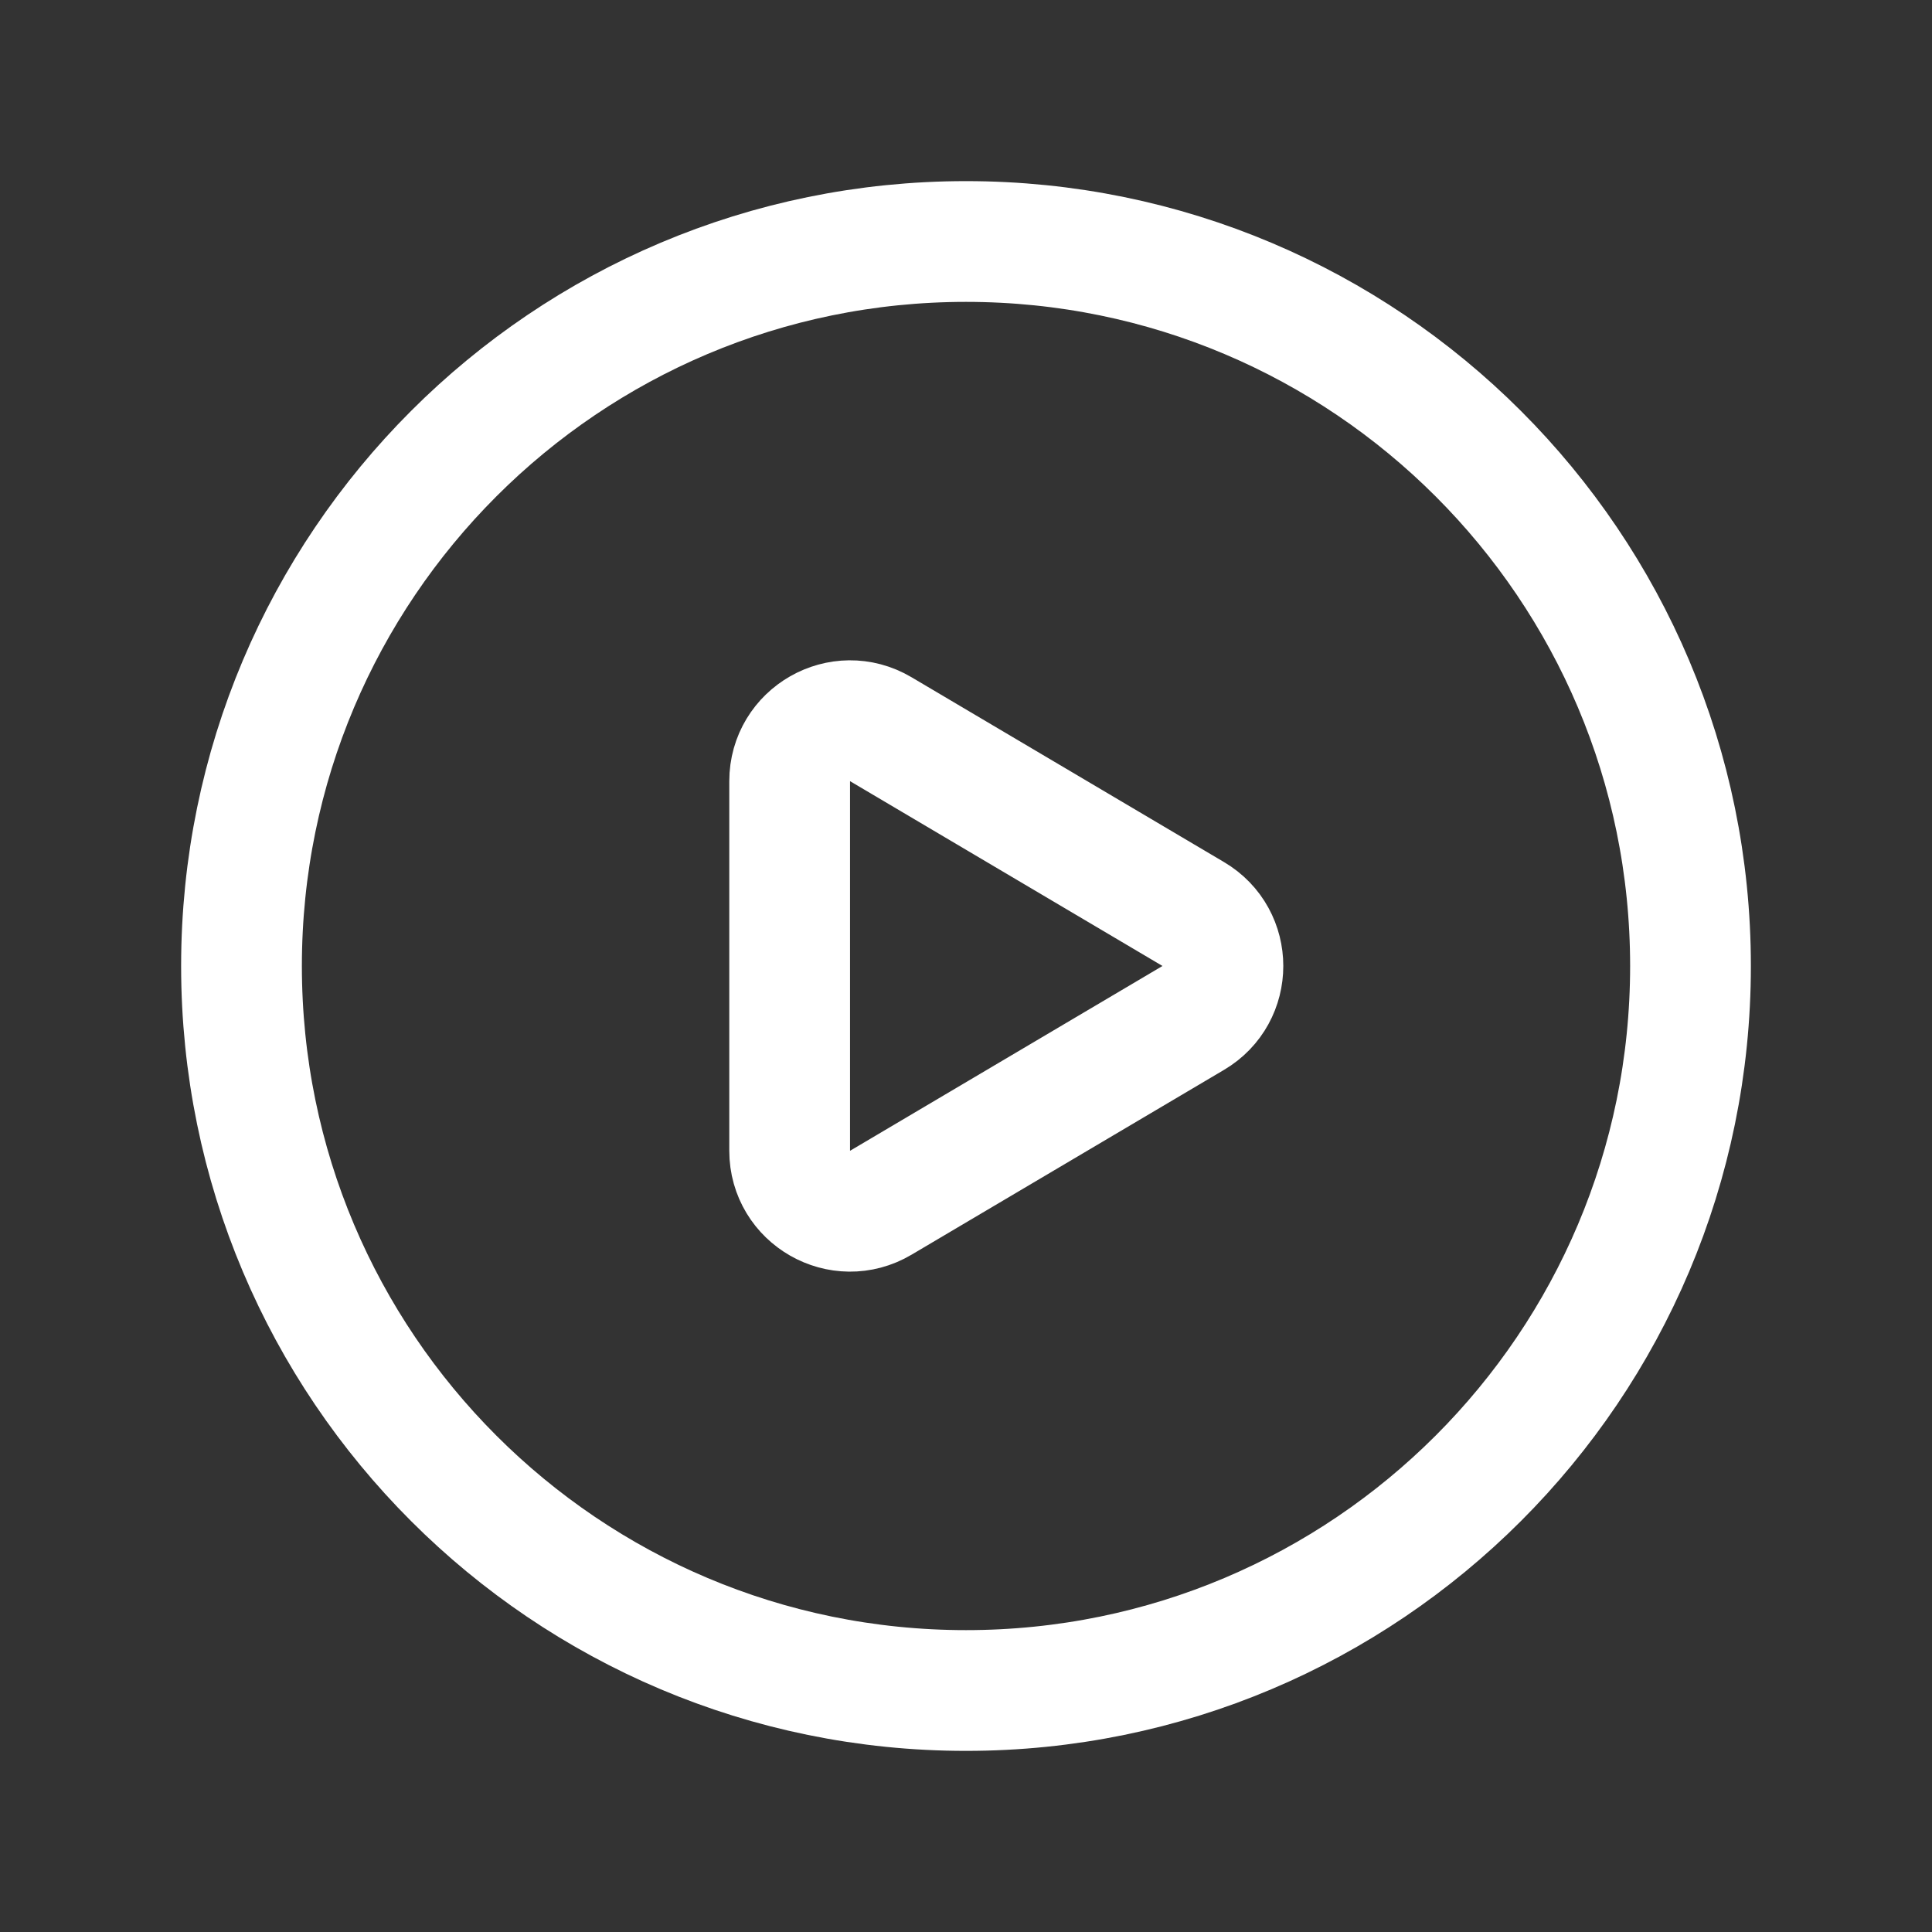
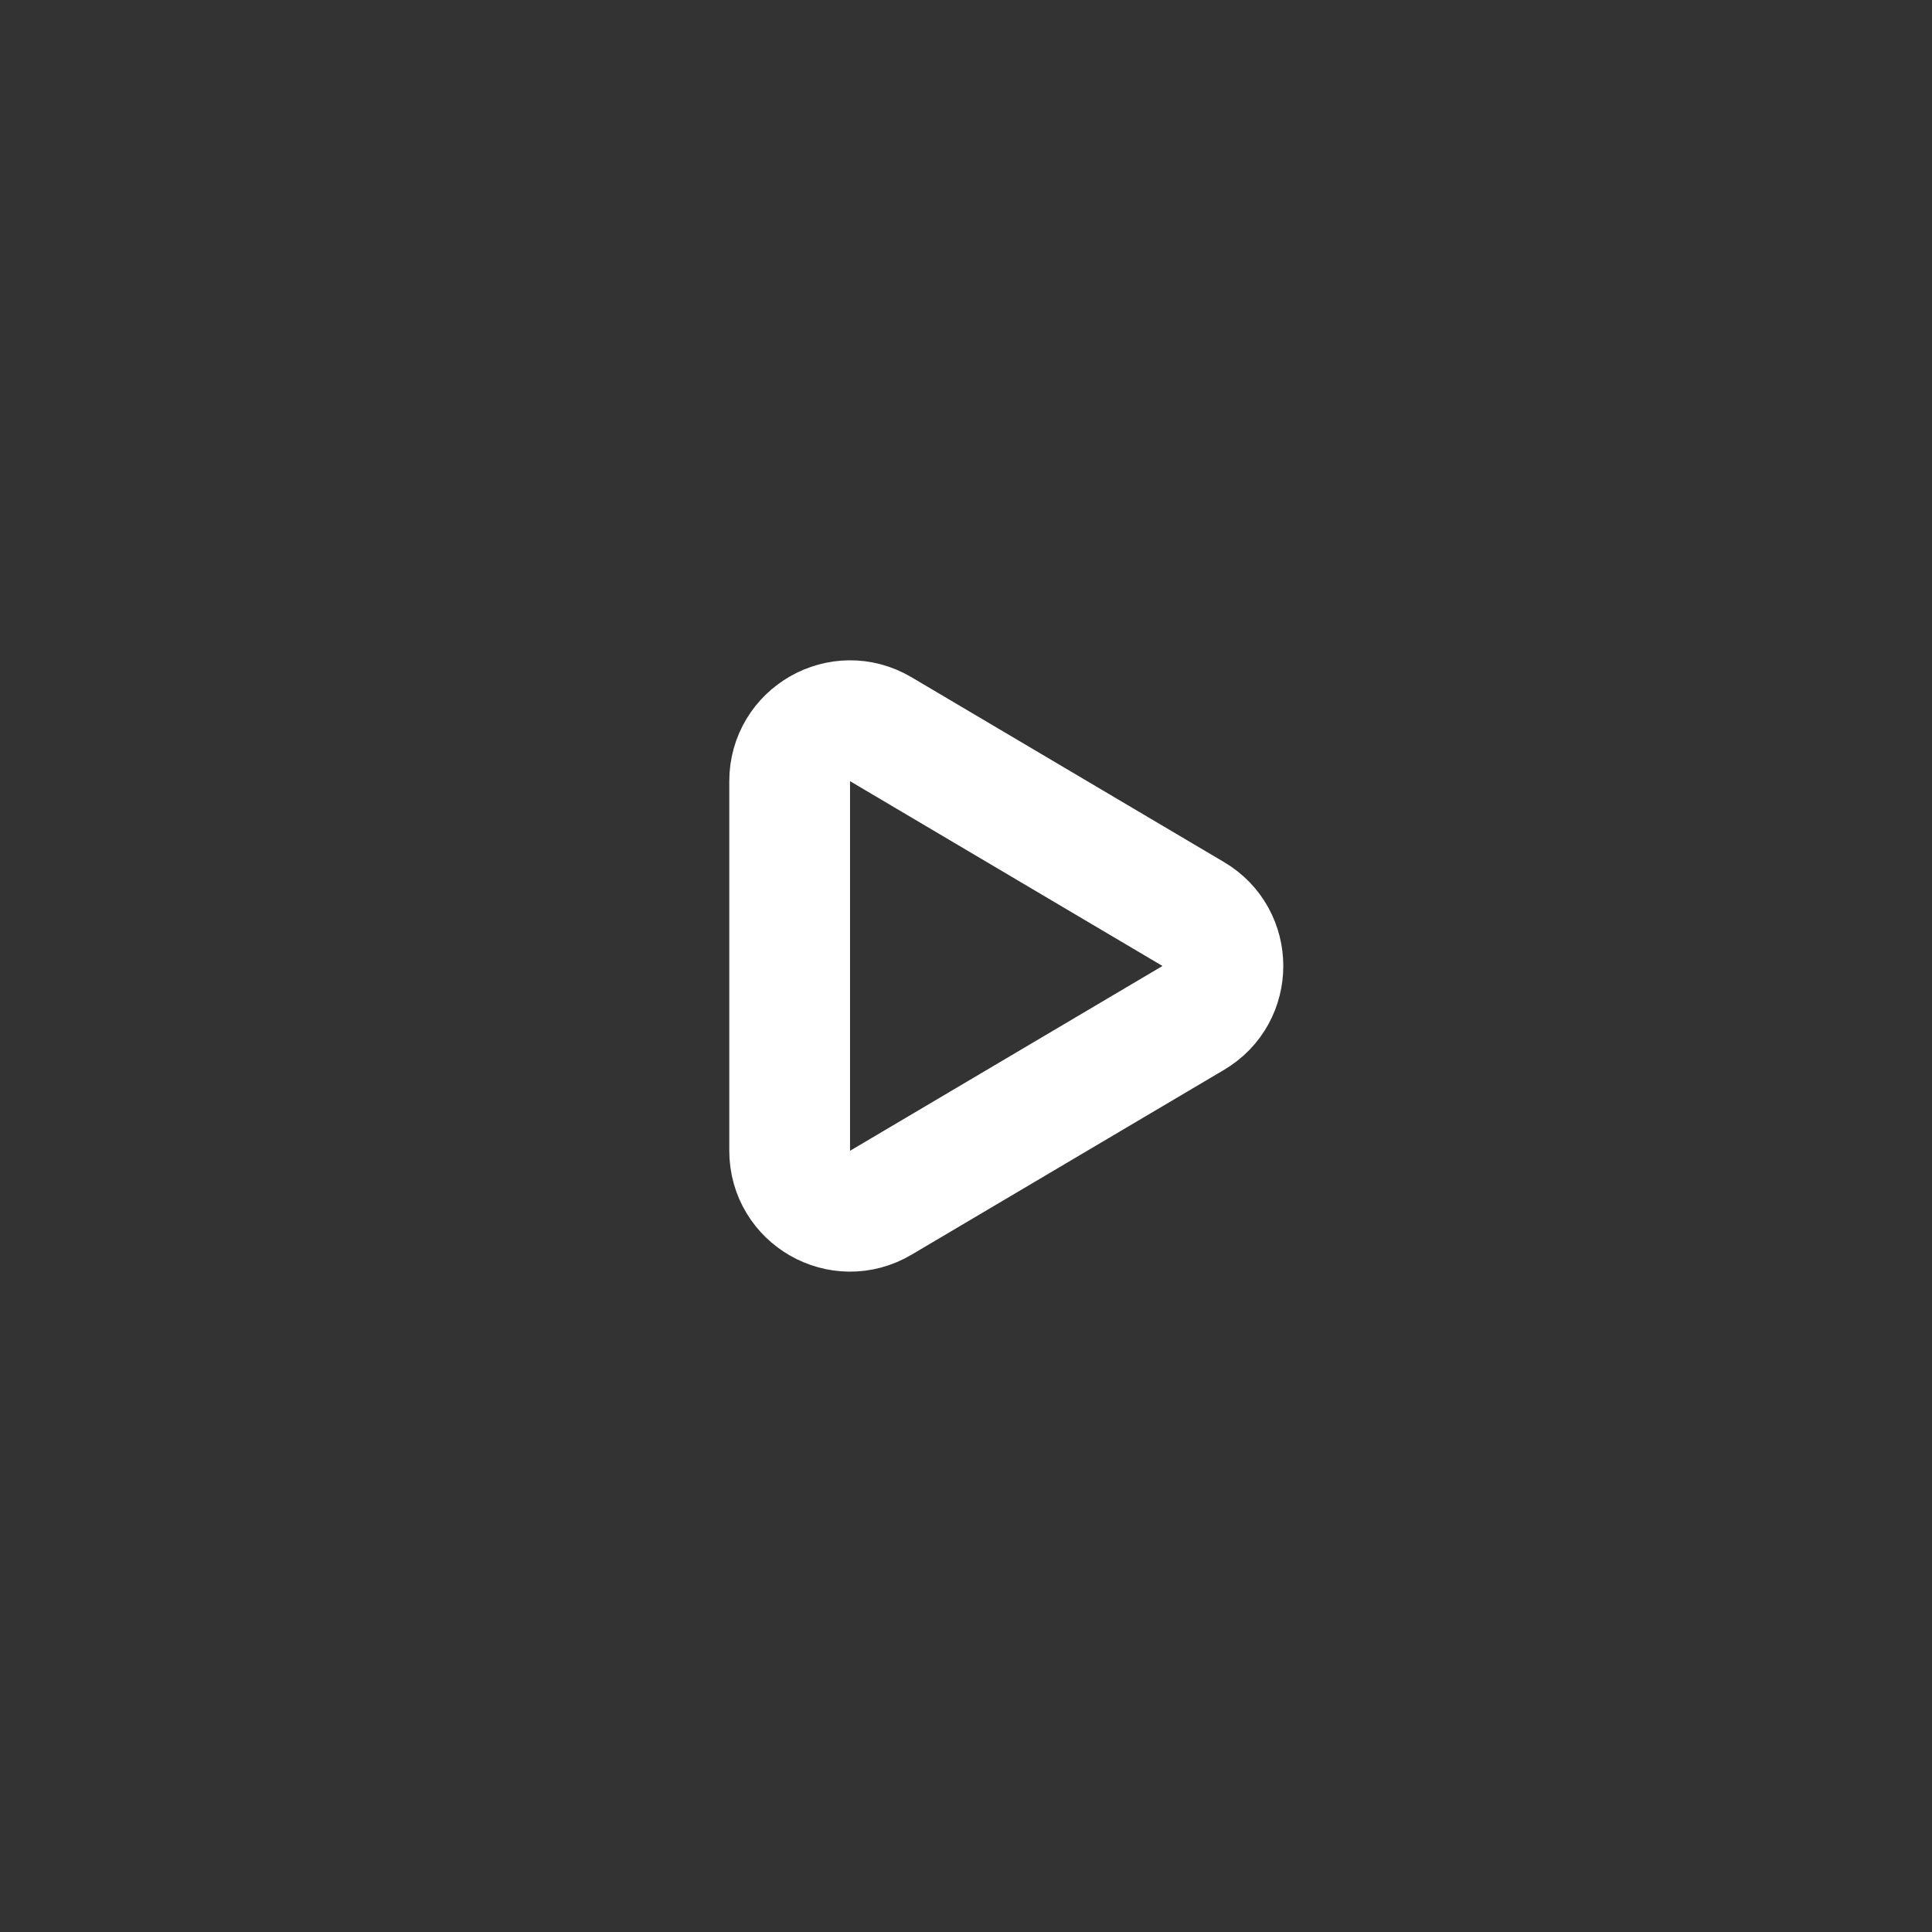
<svg xmlns="http://www.w3.org/2000/svg" width="40" height="40" viewBox="0 0 40 40" fill="none">
  <rect x="0" y="0" width="40" height="40" fill="#333333" stroke="none" />
-   <path fill-rule="evenodd" clip-rule="evenodd" d="M35 20V20C35 28.285 28.285 35 20 35V35C11.715 35 5 28.285 5 20V20C5 11.715 11.715 5 20 5V5C28.285 5 35 11.715 35 20Z" stroke="white" stroke-width="2.5" stroke-linecap="round" stroke-linejoin="round" />
  <path fill-rule="evenodd" clip-rule="evenodd" d="M18.235 15.097L24.705 18.924C25.524 19.407 25.524 20.592 24.705 21.075L18.235 24.902C17.402 25.395 16.349 24.794 16.349 23.825V16.174C16.349 15.205 17.402 14.604 18.235 15.097V15.097Z" stroke="white" stroke-width="2.5" stroke-linecap="round" stroke-linejoin="round" />
</svg>